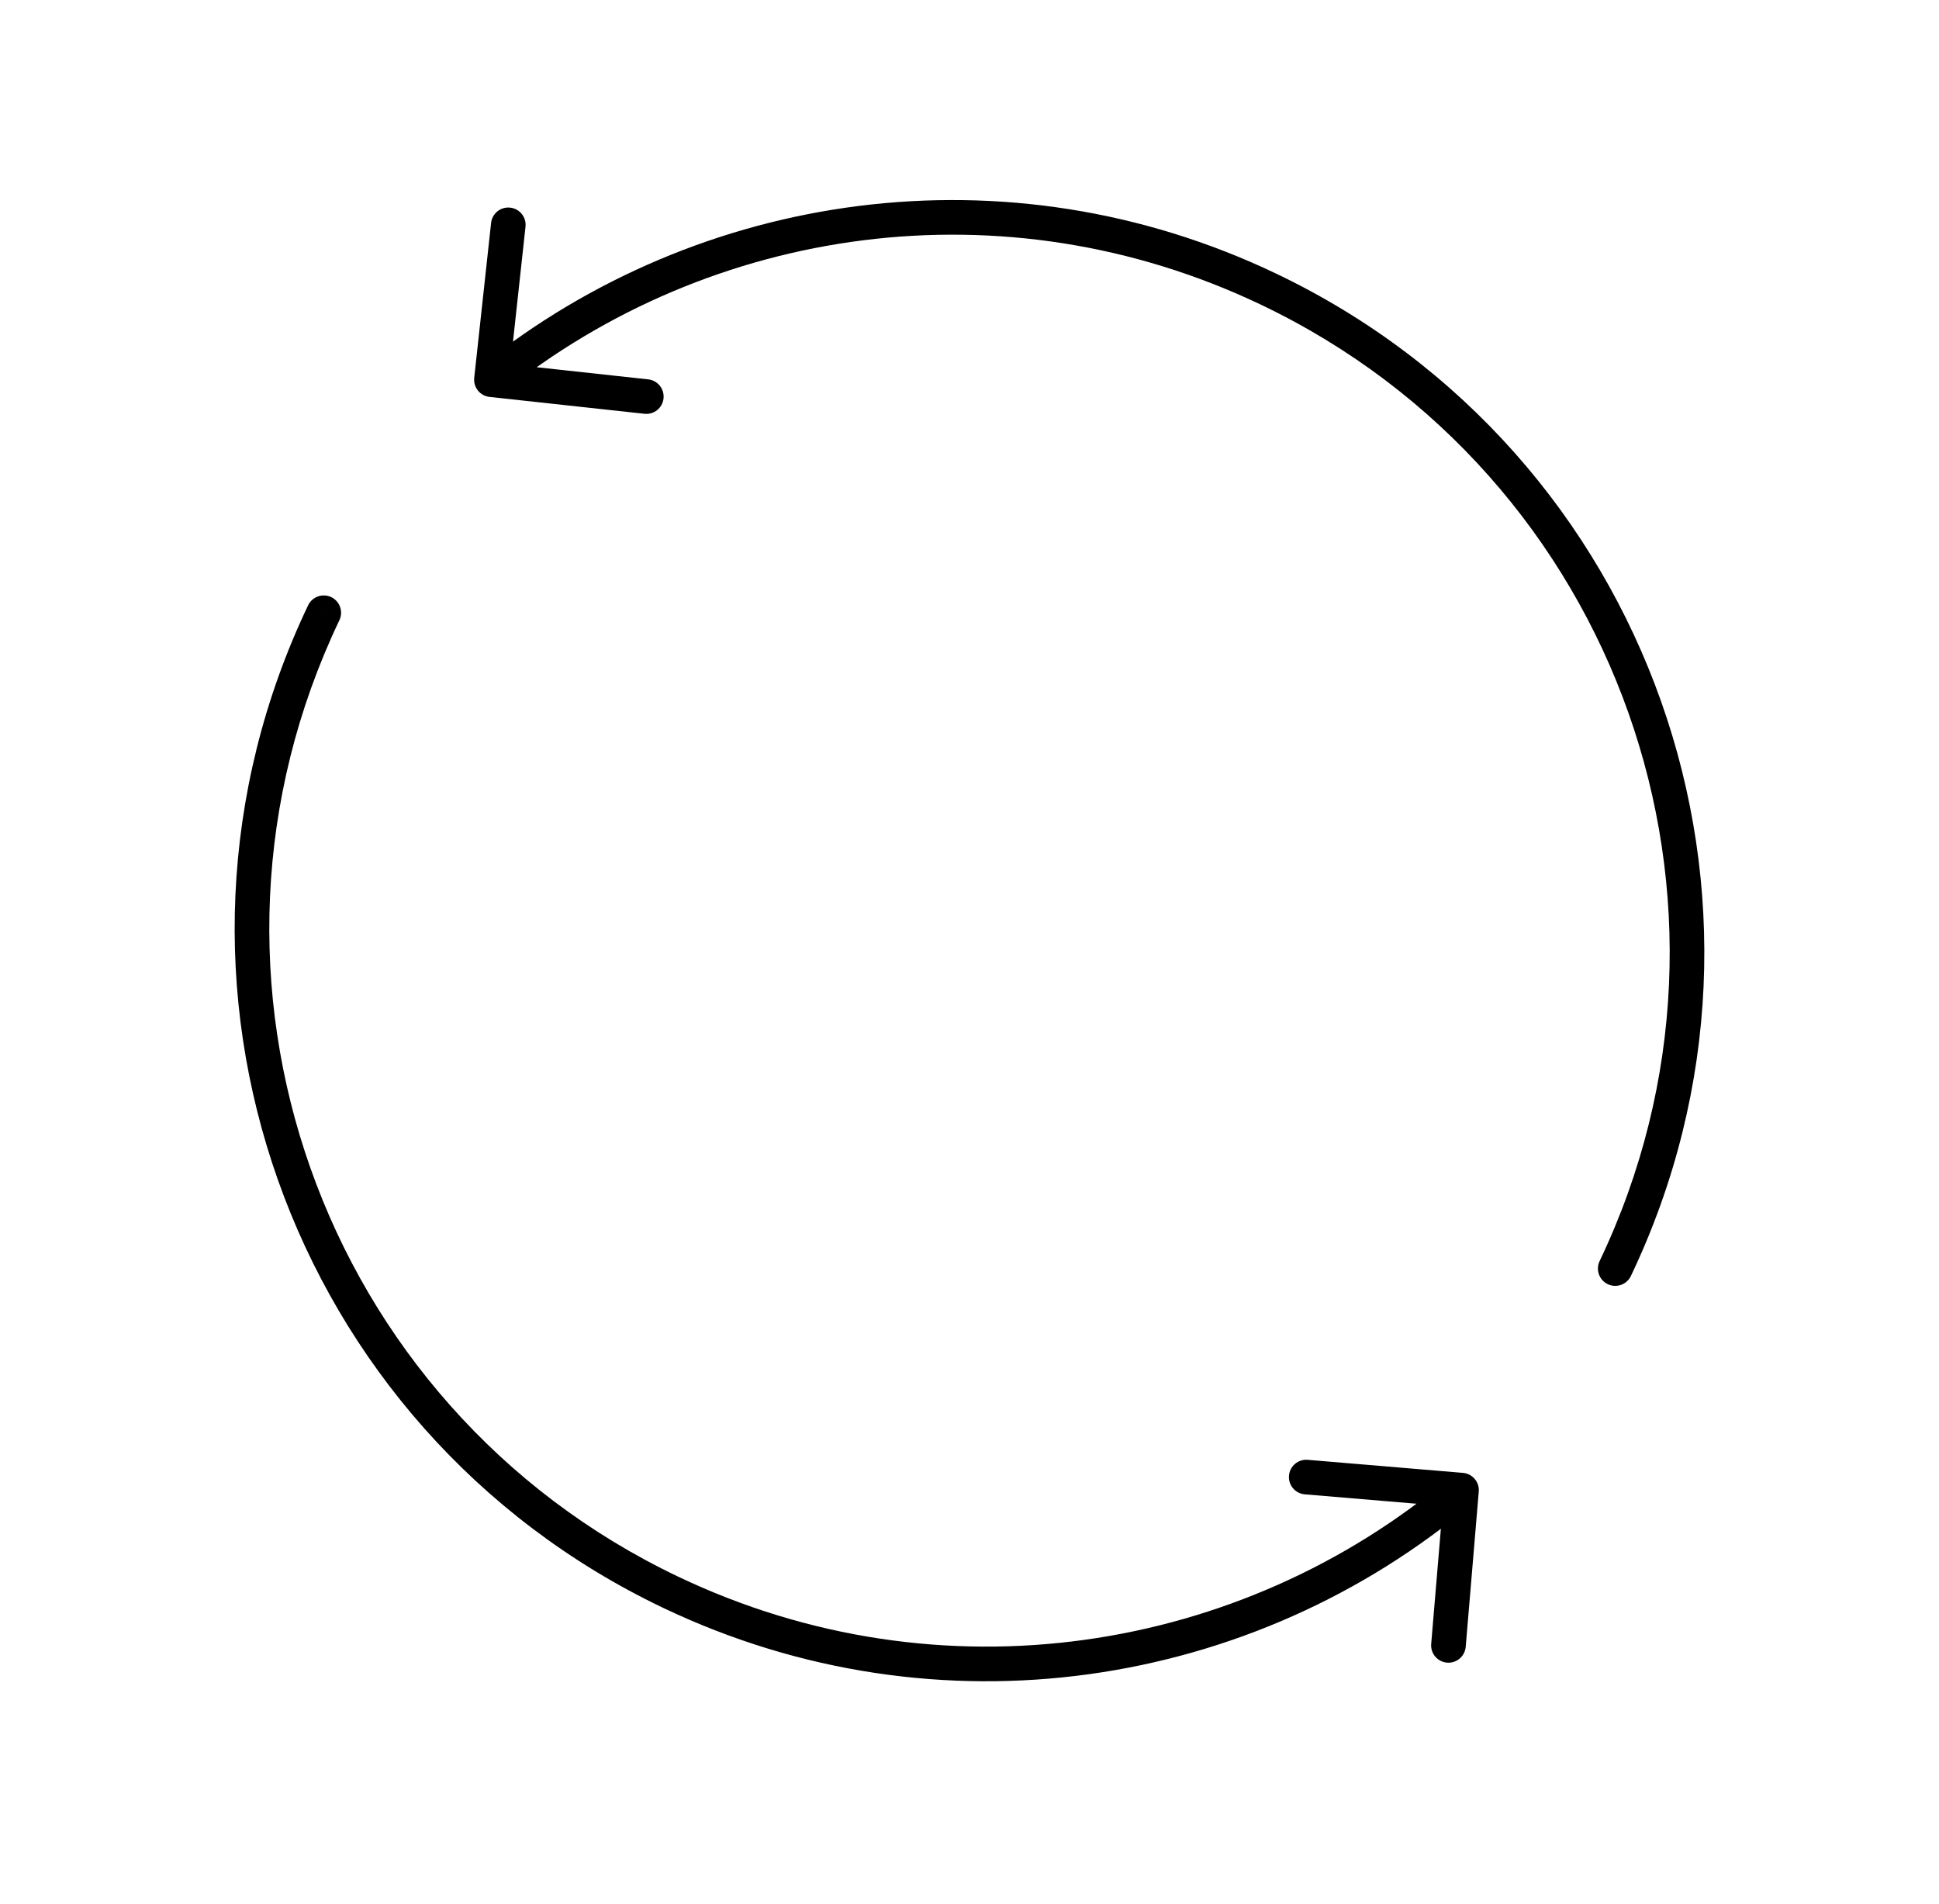
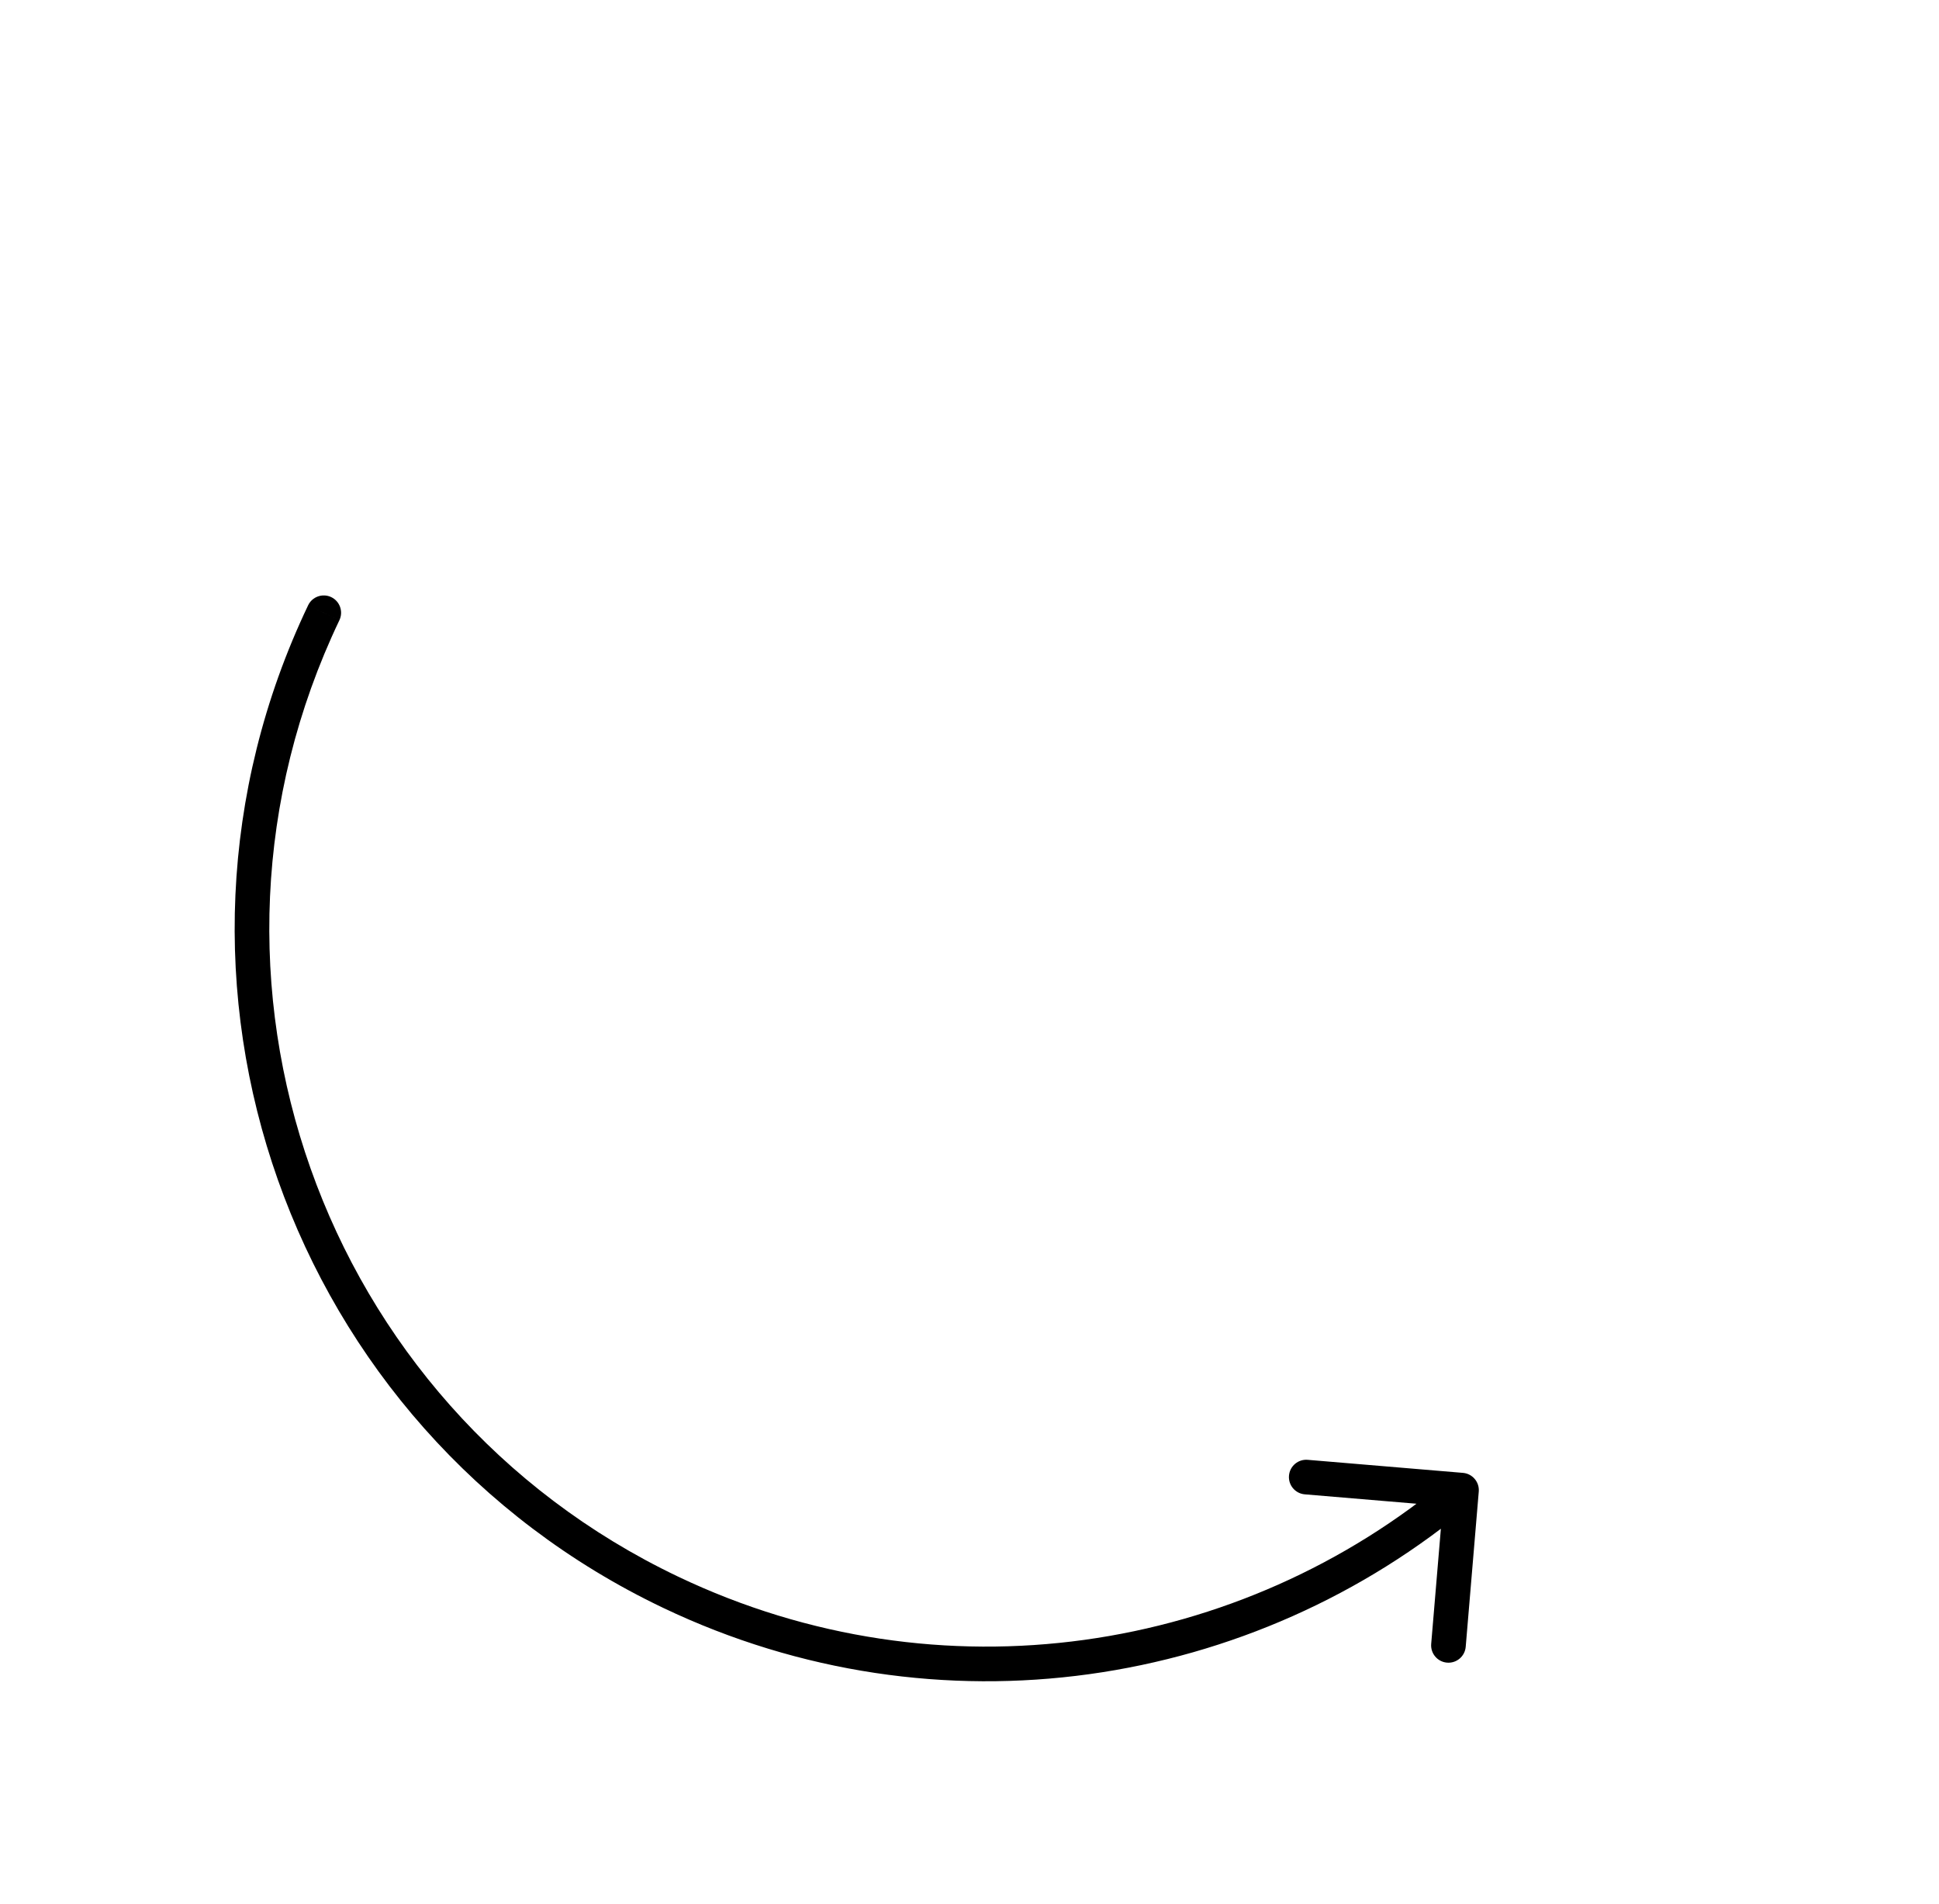
<svg xmlns="http://www.w3.org/2000/svg" width="56" height="55" viewBox="0 0 56 55" fill="none">
  <path d="M19.364 45.985L19.149 46.437L19.364 45.985ZM9.802 17.913C9.921 17.664 9.815 17.365 9.566 17.246C9.317 17.128 9.018 17.233 8.899 17.482L9.802 17.913ZM42.708 43.08C42.731 42.805 42.526 42.563 42.251 42.54L37.767 42.163C37.492 42.14 37.25 42.344 37.227 42.62C37.204 42.895 37.408 43.137 37.683 43.16L41.669 43.495L41.334 47.48C41.311 47.756 41.516 47.998 41.791 48.021C42.066 48.044 42.308 47.839 42.331 47.564L42.708 43.08ZM19.364 45.985L19.579 45.534C9.252 40.607 4.874 28.24 9.802 17.913L9.351 17.698L8.899 17.482C3.734 28.308 8.323 41.271 19.149 46.437L19.364 45.985ZM42.209 43.038L41.886 42.656C35.855 47.752 27.166 49.154 19.579 45.534L19.364 45.985L19.149 46.437C27.104 50.232 36.212 48.761 42.532 43.42L42.209 43.038Z" fill="black" />
-   <path d="M46.198 36.424C46.079 36.673 46.185 36.971 46.434 37.09C46.683 37.209 46.982 37.104 47.101 36.854L46.198 36.424ZM13.696 10.913C13.666 11.188 13.864 11.434 14.139 11.464L18.612 11.951C18.887 11.981 19.134 11.783 19.163 11.509C19.193 11.234 18.995 10.987 18.721 10.957L14.744 10.524L15.177 6.548C15.207 6.273 15.009 6.027 14.734 5.997C14.46 5.967 14.213 6.165 14.183 6.44L13.696 10.913ZM36.636 8.351L36.421 8.802C46.748 13.73 51.126 26.096 46.198 36.424L46.649 36.639L47.101 36.854C52.266 26.029 47.677 13.065 36.851 7.9L36.636 8.351ZM14.193 10.967L14.506 11.357C20.518 6.526 28.997 5.26 36.421 8.802L36.636 8.351L36.851 7.9C29.067 4.186 20.179 5.515 13.88 10.578L14.193 10.967Z" fill="black" />
</svg>